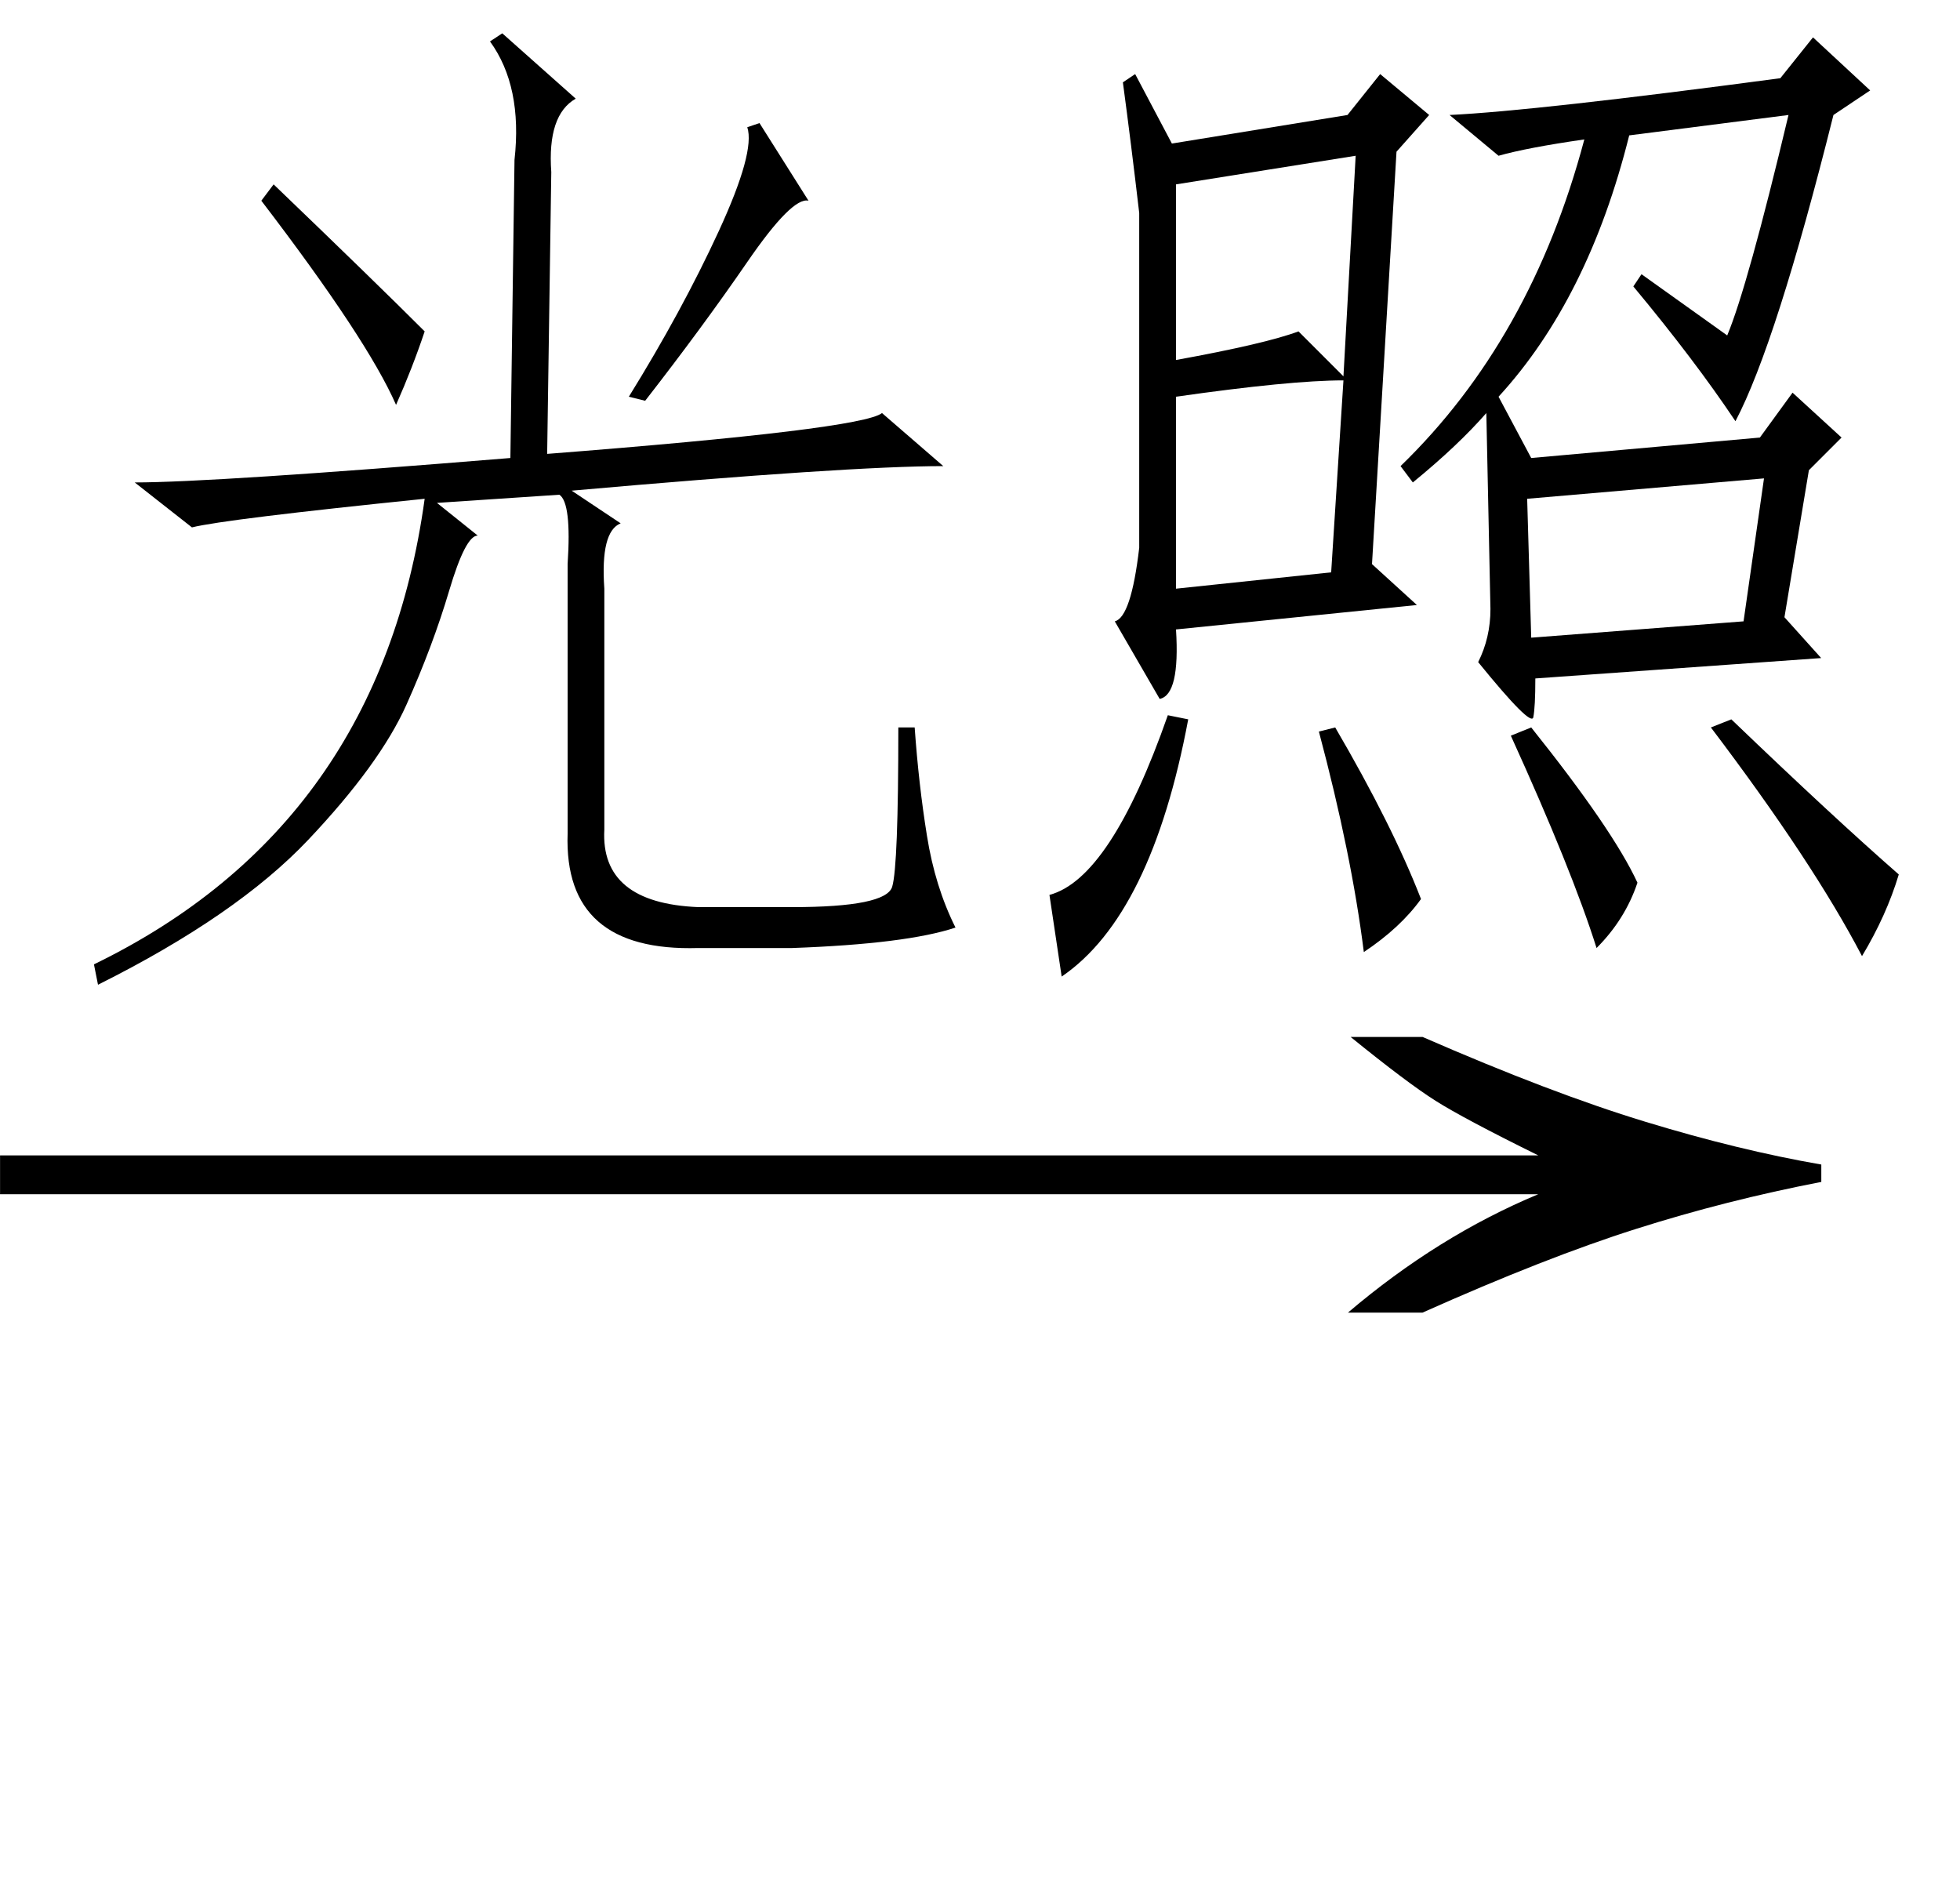
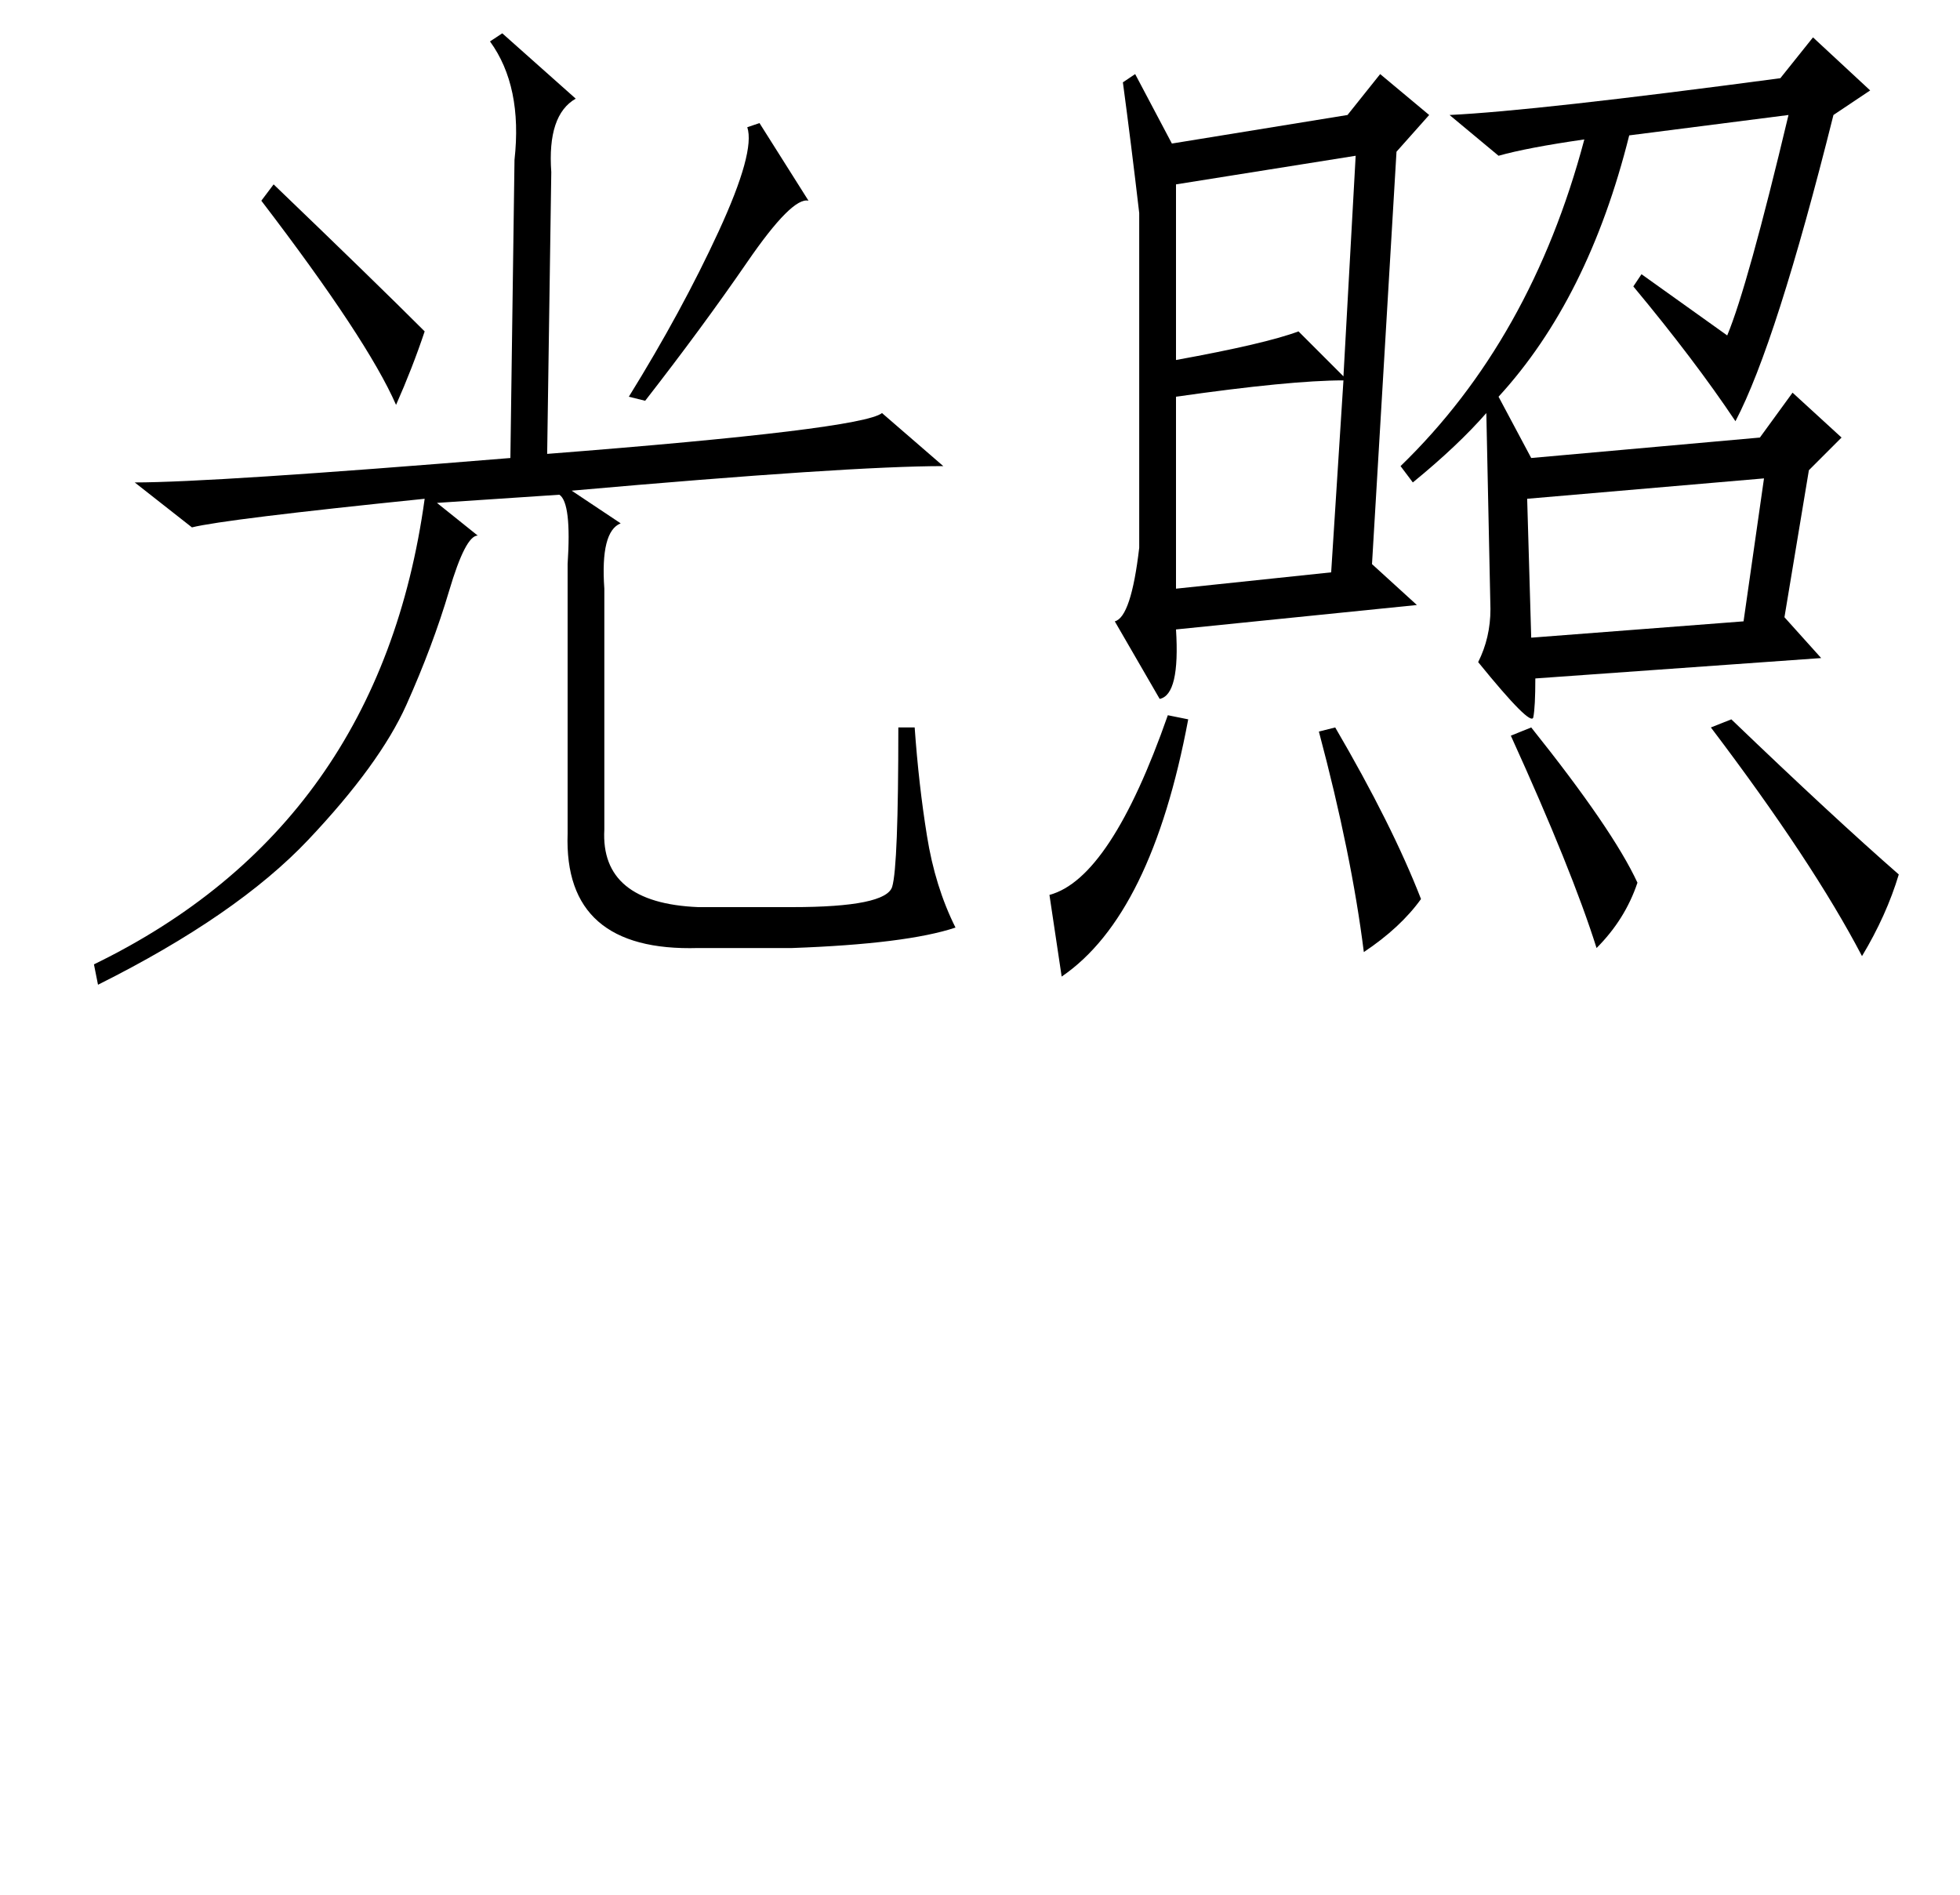
<svg xmlns="http://www.w3.org/2000/svg" stroke-dasharray="none" shape-rendering="auto" font-family="'Dialog'" width="30" text-rendering="auto" fill-opacity="1" contentScriptType="text/ecmascript" color-interpolation="auto" color-rendering="auto" preserveAspectRatio="xMidYMid meet" font-size="12" fill="black" stroke="black" image-rendering="auto" stroke-miterlimit="10" zoomAndPan="magnify" version="1.0" stroke-linecap="square" stroke-linejoin="miter" contentStyleType="text/css" font-style="normal" height="29" stroke-width="1" stroke-dashoffset="0" font-weight="normal" stroke-opacity="1">
  <defs id="genericDefs" />
  <g>
    <g text-rendering="optimizeLegibility" transform="translate(0,13.572)" color-rendering="optimizeQuality" color-interpolation="linearRGB" image-rendering="optimizeQuality">
      <path d="M8.375 -6.625 Q13.188 -7 13.5 -7.25 L14.438 -6.438 Q13 -6.438 8.75 -6.062 L9.5 -5.562 Q9.188 -5.438 9.25 -4.562 L9.25 -0.875 Q9.188 0.25 10.688 0.312 L12.125 0.312 Q13.562 0.312 13.656 0 Q13.75 -0.312 13.75 -2.438 L14 -2.438 Q14.062 -1.562 14.188 -0.781 Q14.312 0 14.625 0.625 Q13.875 0.875 12.125 0.938 L10.688 0.938 Q8.625 1 8.688 -0.812 L8.688 -4.938 Q8.75 -5.875 8.562 -6 L6.688 -5.875 L7.312 -5.375 Q7.125 -5.375 6.875 -4.531 Q6.625 -3.688 6.219 -2.781 Q5.812 -1.875 4.719 -0.719 Q3.625 0.438 1.5 1.5 L1.438 1.188 Q5.812 -0.938 6.5 -5.938 Q3.438 -5.625 2.938 -5.5 L2.062 -6.188 Q3.25 -6.188 7.812 -6.562 L7.875 -11.125 Q8 -12.25 7.5 -12.938 L7.688 -13.062 L8.812 -12.062 Q8.375 -11.812 8.438 -10.938 L8.375 -6.625 ZM9.625 -7.5 Q10.438 -8.812 11 -10.031 Q11.562 -11.25 11.438 -11.625 L11.625 -11.688 L12.375 -10.5 Q12.125 -10.562 11.438 -9.562 Q10.75 -8.562 9.875 -7.438 L9.625 -7.5 ZM4 -10.5 L4.188 -10.75 Q5.75 -9.25 6.5 -8.5 Q6.312 -7.938 6.062 -7.375 Q5.625 -8.375 4 -10.5 Z" stroke="none" />
    </g>
    <g text-rendering="optimizeLegibility" transform="translate(14.625,13.572)" color-rendering="optimizeQuality" color-interpolation="linearRGB" image-rendering="optimizeQuality">
      <path d="M3.125 -2.875 L2.438 -4.062 Q2.688 -4.125 2.812 -5.188 L2.812 -10.312 Q2.688 -11.375 2.562 -12.312 L2.75 -12.438 L3.312 -11.375 L6 -11.812 L6.5 -12.438 L7.25 -11.812 L6.75 -11.25 L6.375 -4.938 L7.062 -4.312 L3.375 -3.938 Q3.438 -2.938 3.125 -2.875 ZM12.75 -11.812 L10.312 -11.5 Q9.688 -9 8.312 -7.5 L8.812 -6.562 L12.312 -6.875 L12.812 -7.562 L13.562 -6.875 L13.062 -6.375 L12.688 -4.125 L13.25 -3.5 L8.875 -3.188 Q8.875 -2.75 8.844 -2.594 Q8.812 -2.438 8 -3.438 Q8.188 -3.812 8.188 -4.25 L8.125 -7.25 Q7.688 -6.75 7 -6.188 L6.812 -6.438 Q8.812 -8.375 9.625 -11.438 Q8.75 -11.312 8.312 -11.188 L7.562 -11.812 Q8.875 -11.875 12.625 -12.375 L13.125 -13 L14 -12.188 L13.438 -11.812 Q12.562 -8.312 11.938 -7.125 Q11.312 -8.062 10.375 -9.188 L10.5 -9.375 L11.812 -8.438 Q12.125 -9.188 12.75 -11.812 ZM12.375 -6.25 L8.75 -5.938 L8.812 -3.812 L12.062 -4.062 L12.375 -6.25 ZM5.938 -7.75 Q5.125 -7.75 3.375 -7.5 L3.375 -4.562 L5.75 -4.812 L5.938 -7.75 ZM6.125 -11.188 L3.375 -10.75 L3.375 -8.062 Q4.75 -8.312 5.25 -8.5 L5.938 -7.812 L6.125 -11.188 ZM11.562 -2.438 L11.875 -2.562 Q13.438 -1.062 14.438 -0.188 Q14.25 0.438 13.875 1.062 Q13.125 -0.375 11.562 -2.438 ZM1.625 1.375 L1.438 0.125 Q2.375 -0.125 3.25 -2.625 L3.562 -2.562 Q3 0.438 1.625 1.375 ZM8.5 -2.312 L8.812 -2.438 Q10.062 -0.875 10.438 -0.062 Q10.25 0.5 9.812 0.938 Q9.438 -0.25 8.5 -2.312 ZM5.812 -2.438 Q6.688 -0.938 7.125 0.188 Q6.812 0.625 6.25 1 Q6.062 -0.5 5.562 -2.375 L5.812 -2.438 Z" stroke="none" />
    </g>
    <g text-rendering="optimizeLegibility" transform="translate(-1.181,21.012) matrix(2.52,0,0,1,0,0)" color-rendering="optimizeQuality" color-interpolation="linearRGB" image-rendering="optimizeQuality">
-       <path d="M9.109 -5.141 Q9.891 -4.281 10.461 -3.844 Q11.031 -3.406 11.531 -3.188 L11.531 -2.922 Q10.953 -2.641 10.406 -2.203 Q9.859 -1.766 9.109 -0.922 L8.656 -0.922 Q9.203 -2.094 9.812 -2.734 L0.469 -2.734 L0.469 -3.328 L9.812 -3.328 Q9.359 -3.891 9.188 -4.164 Q9.016 -4.438 8.672 -5.141 L9.109 -5.141 Z" stroke="none" />
-     </g>
+       </g>
  </g>
</svg>